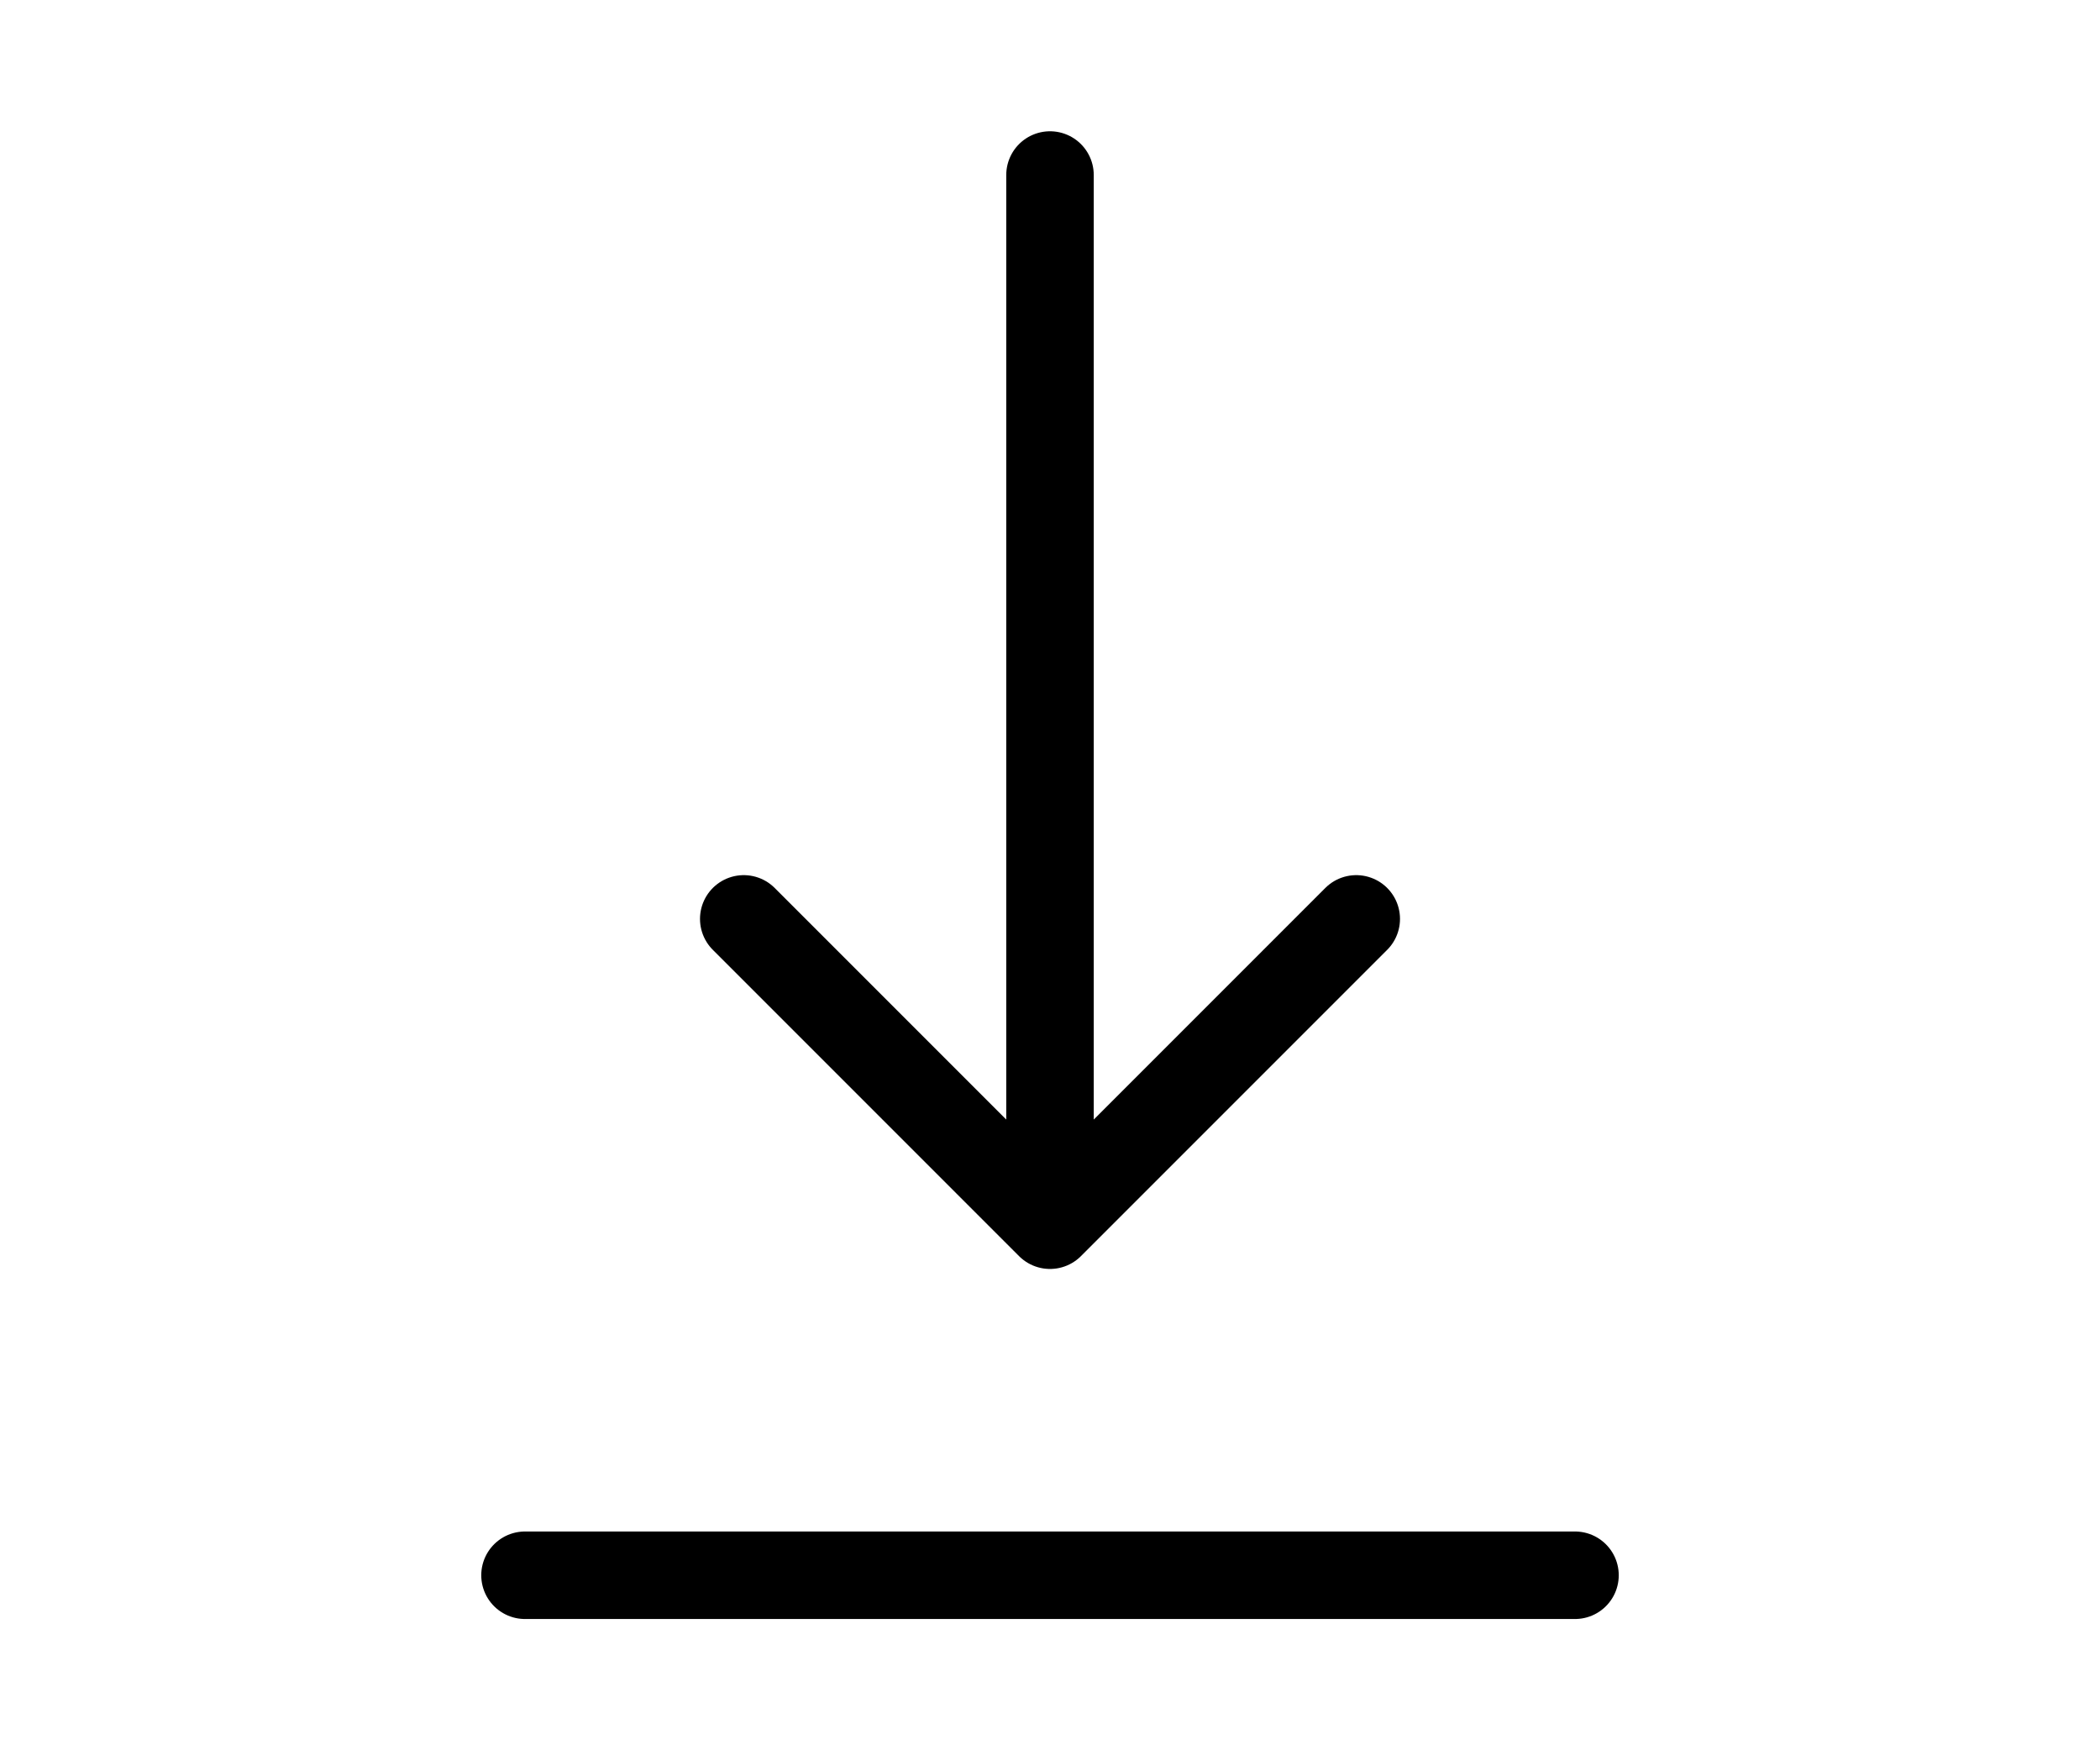
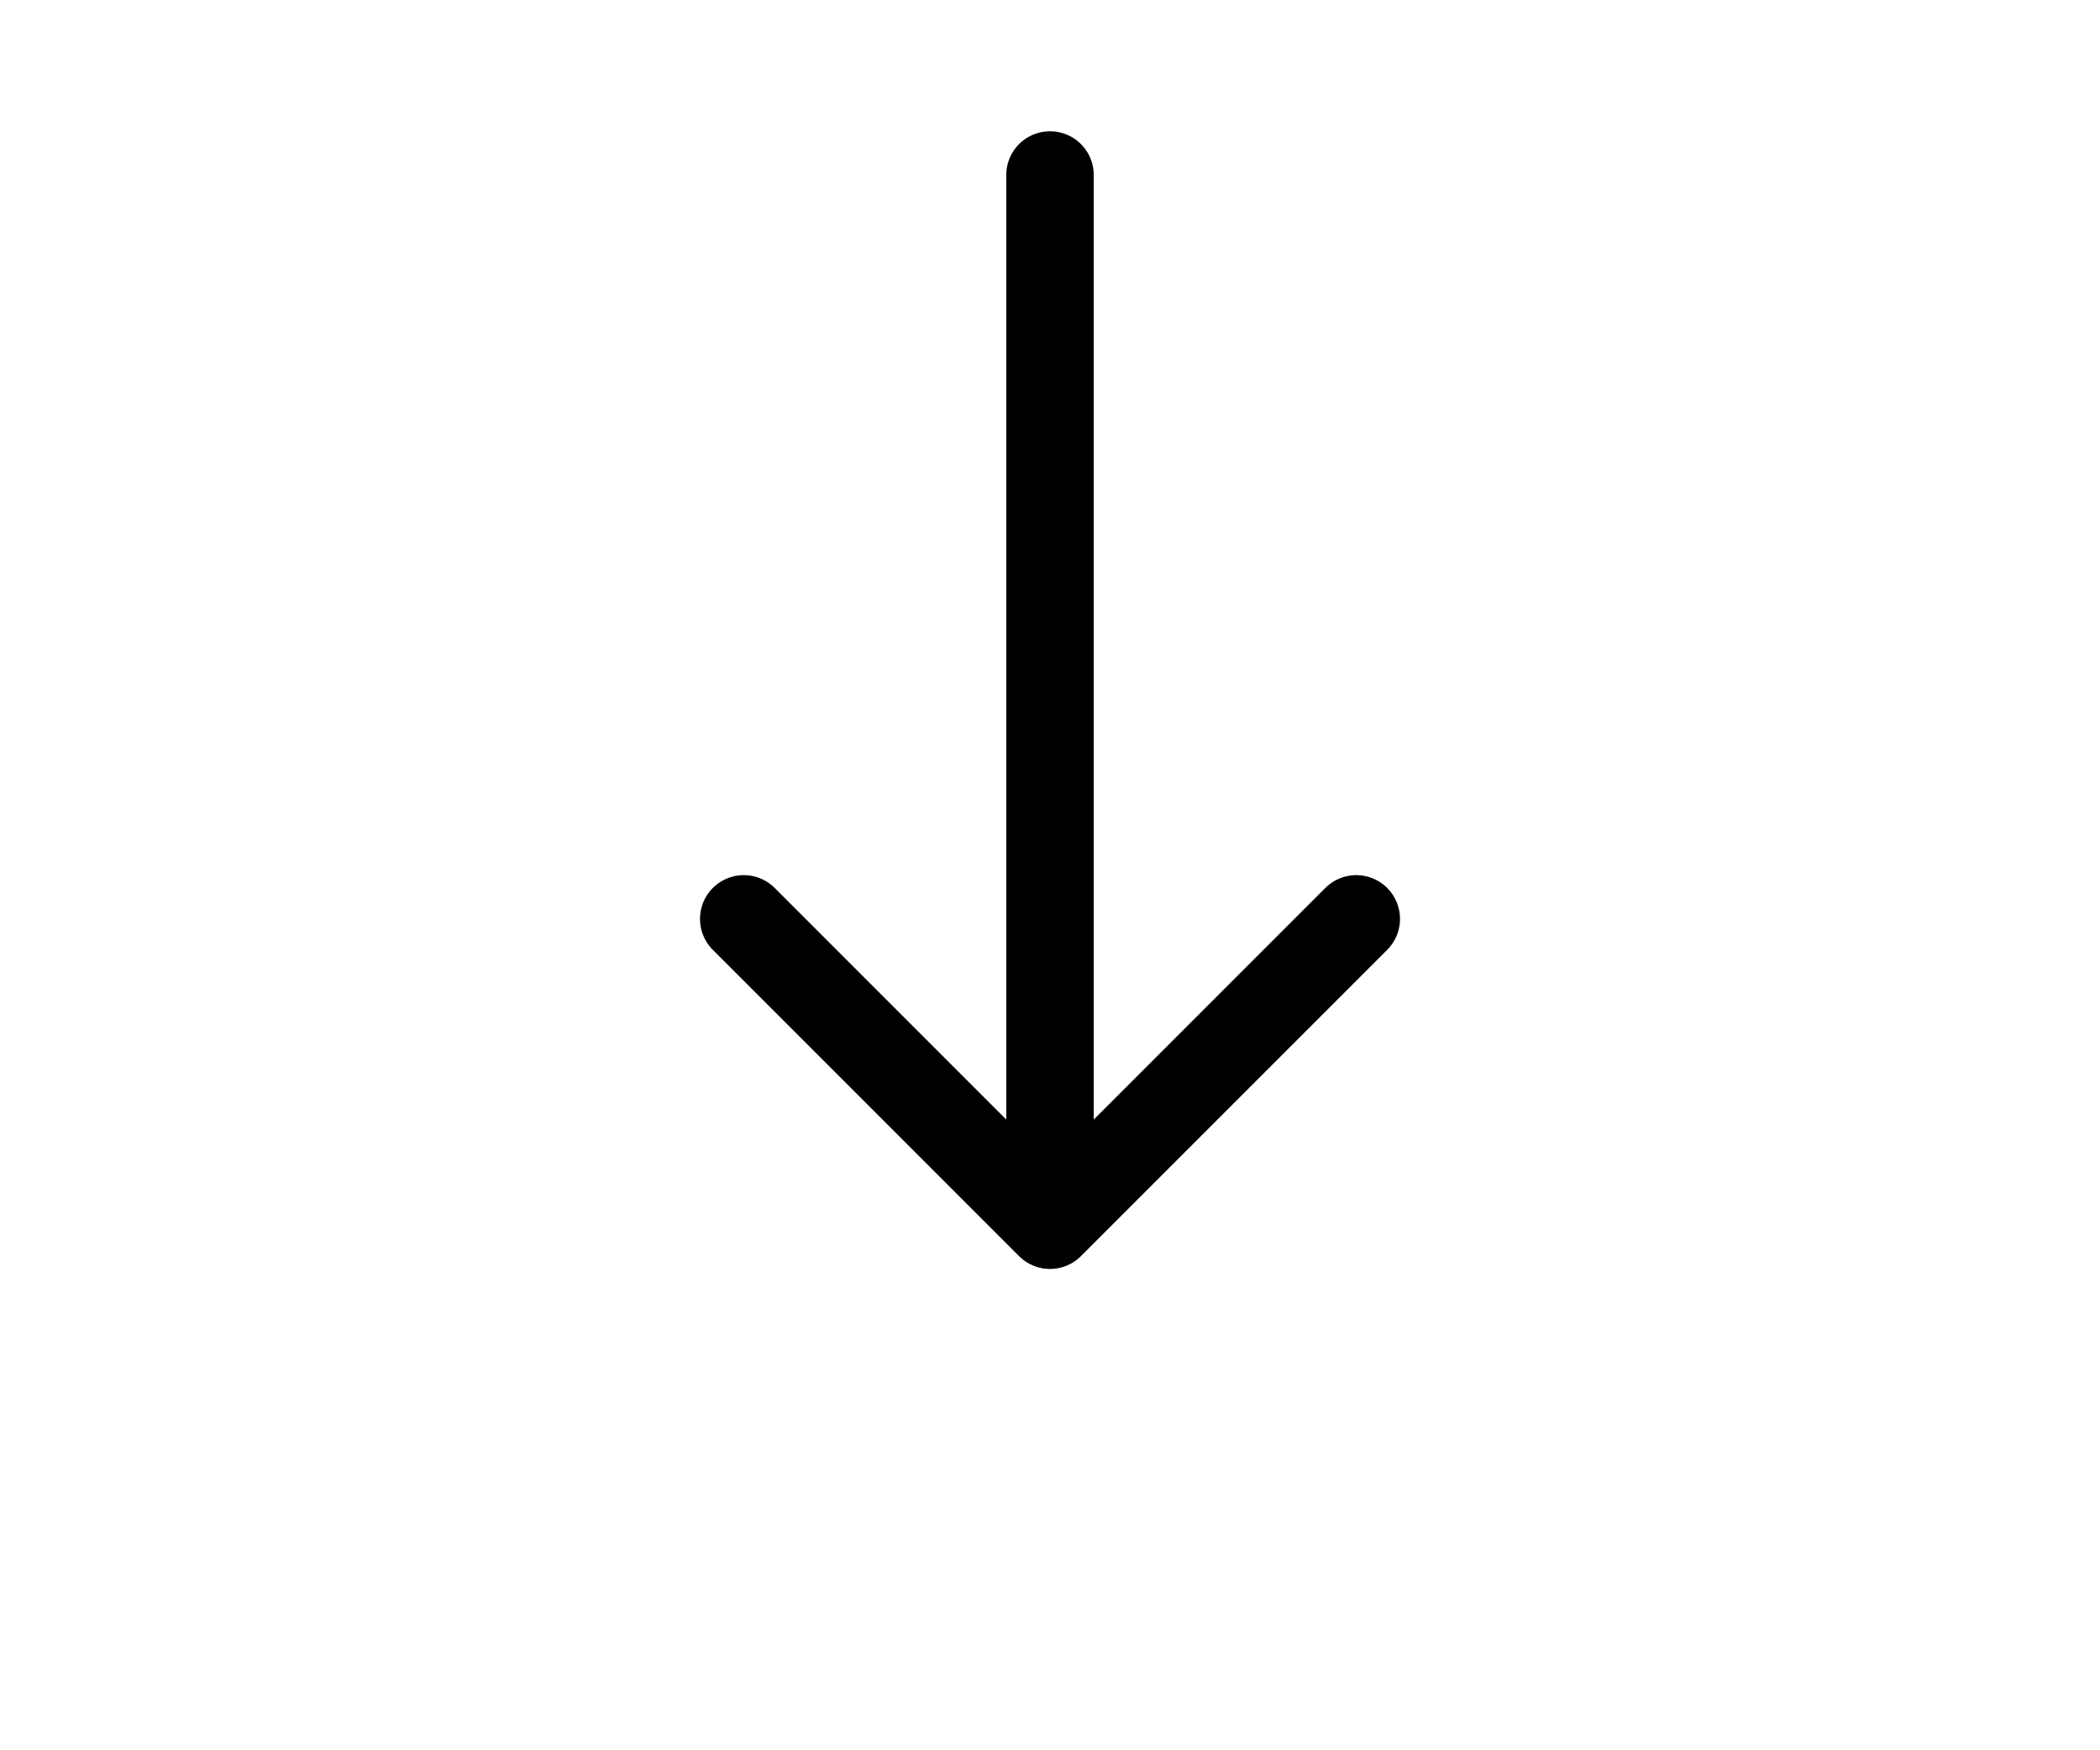
<svg xmlns="http://www.w3.org/2000/svg" width="36" height="30" viewBox="0 0 36 30" fill="none">
  <path d="M18 21L12.75 15.75M18 3V21V3ZM18 21L23.25 15.75L18 21Z" stroke="black" stroke-width="1.5" stroke-linecap="round" stroke-linejoin="round" />
-   <path d="M9 27H27" stroke="black" stroke-width="1.5" stroke-linecap="round" stroke-linejoin="round" />
</svg>